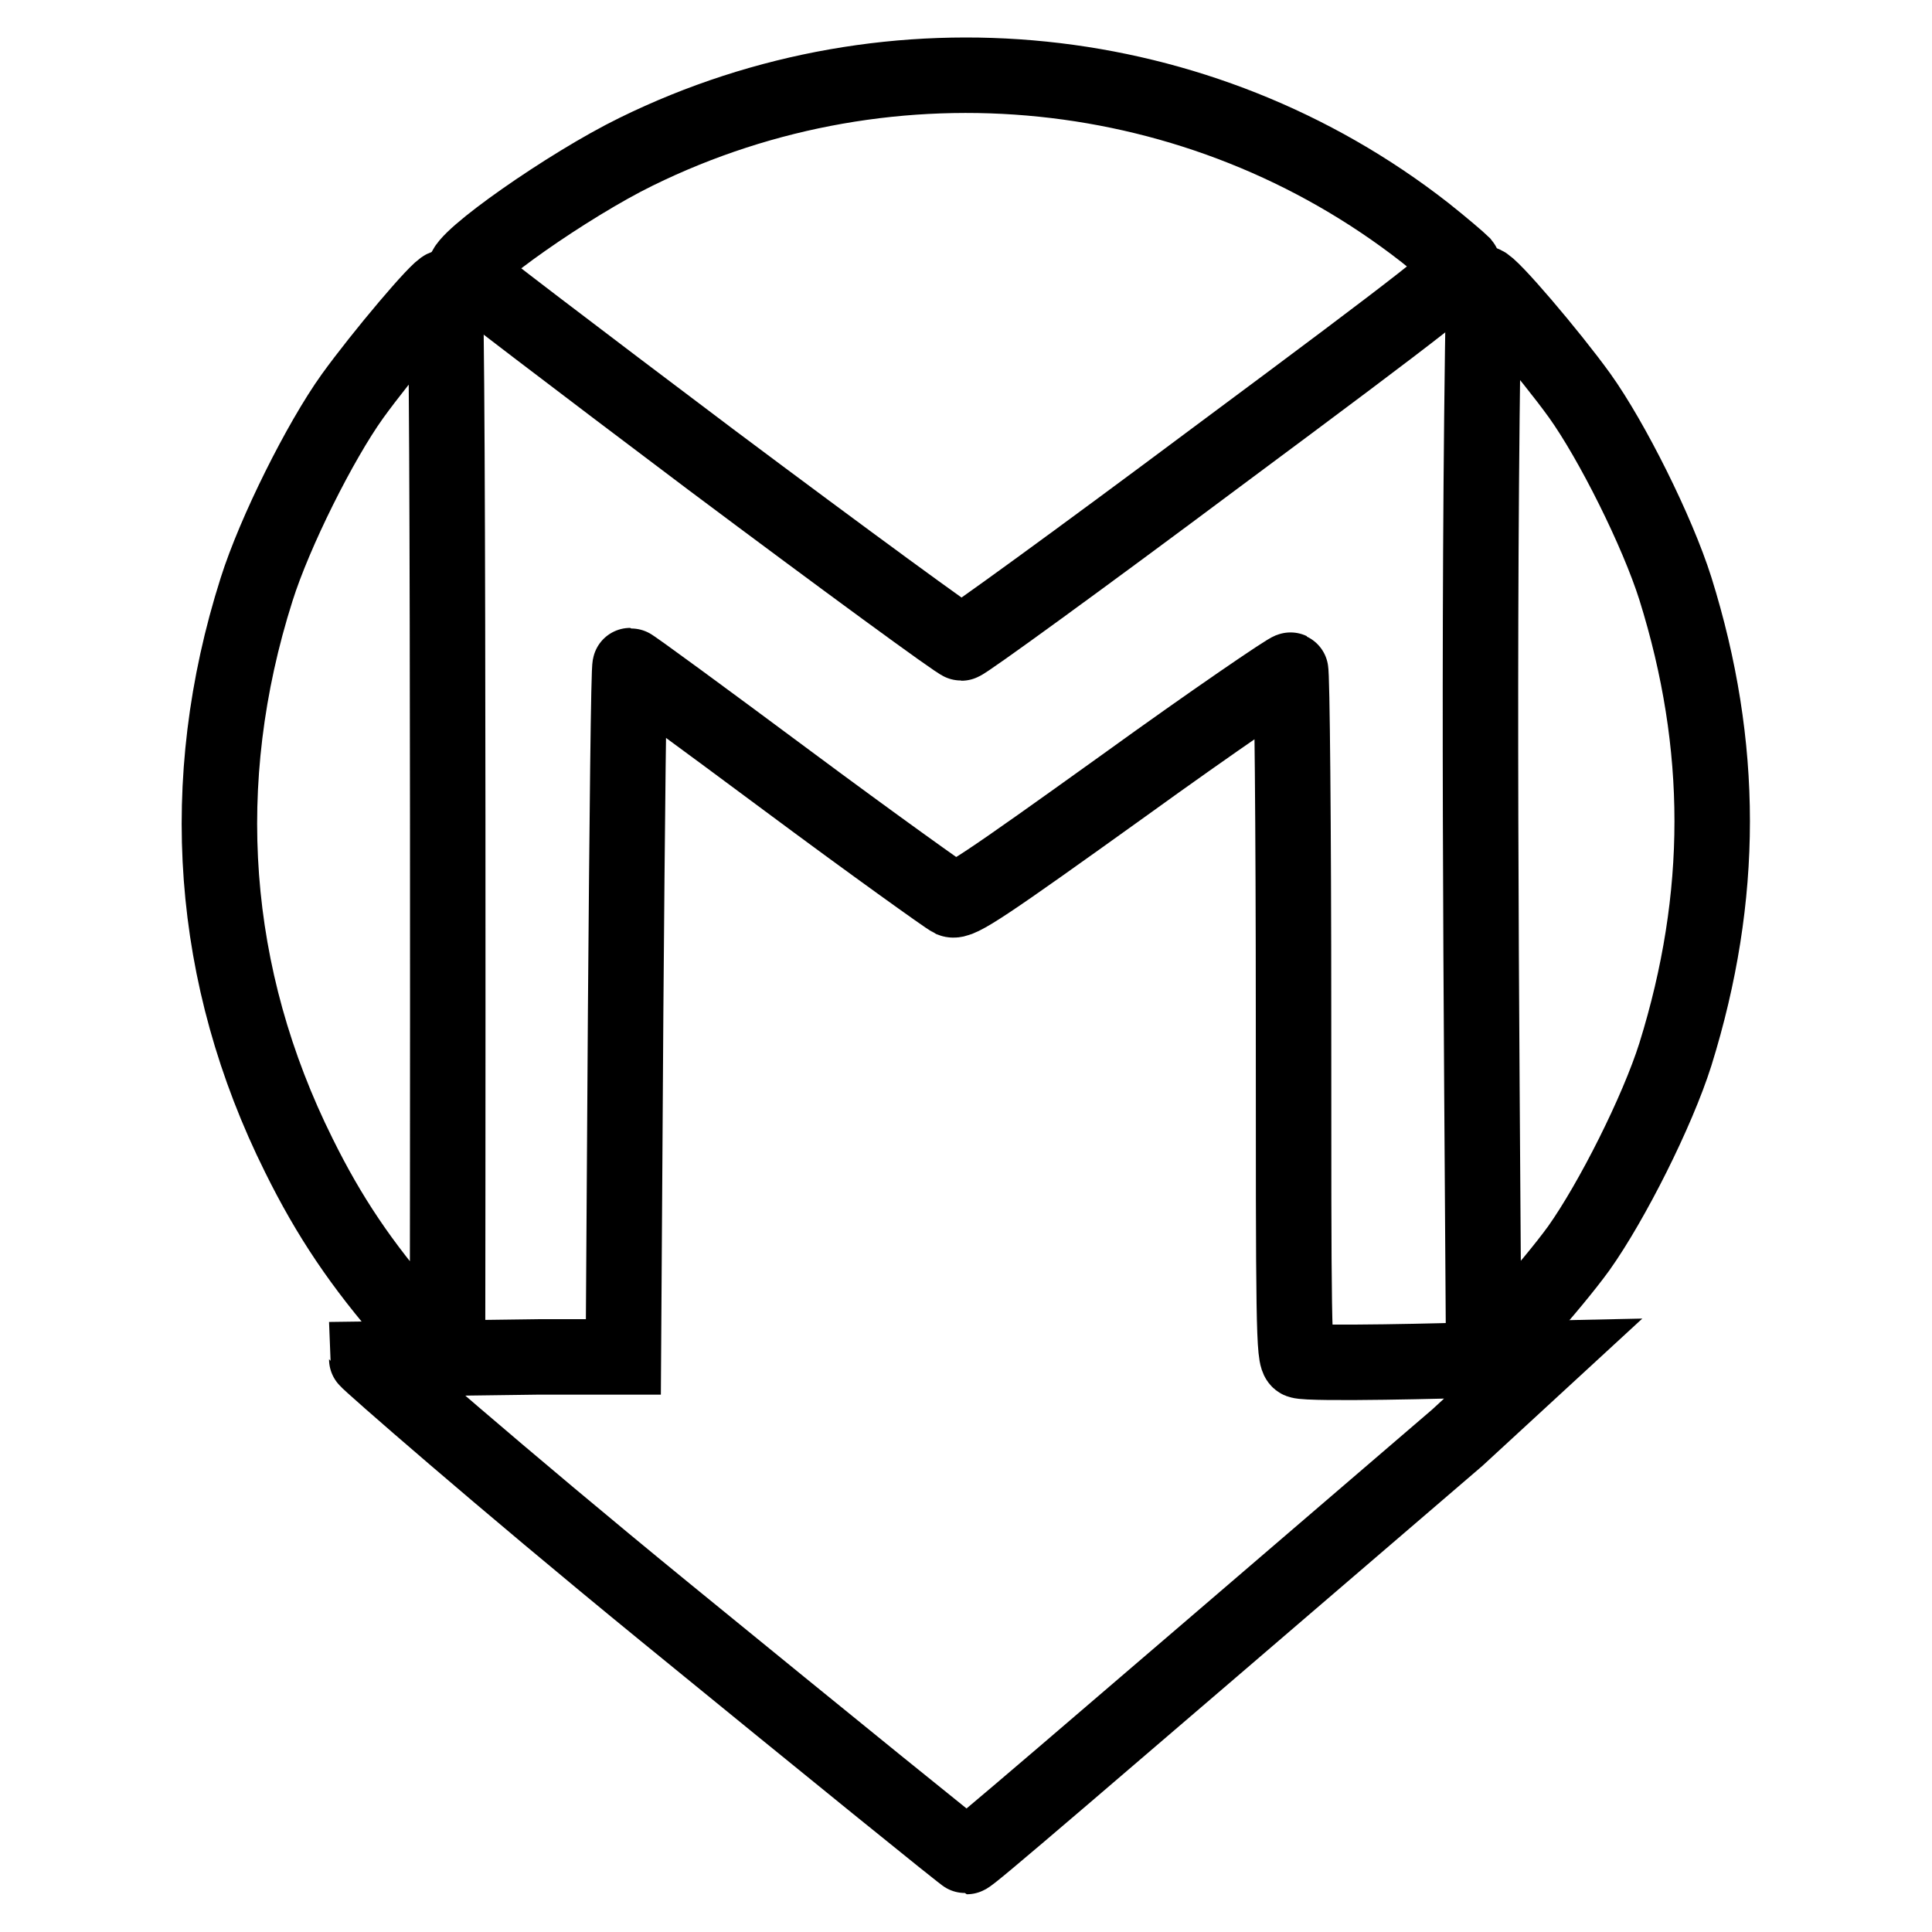
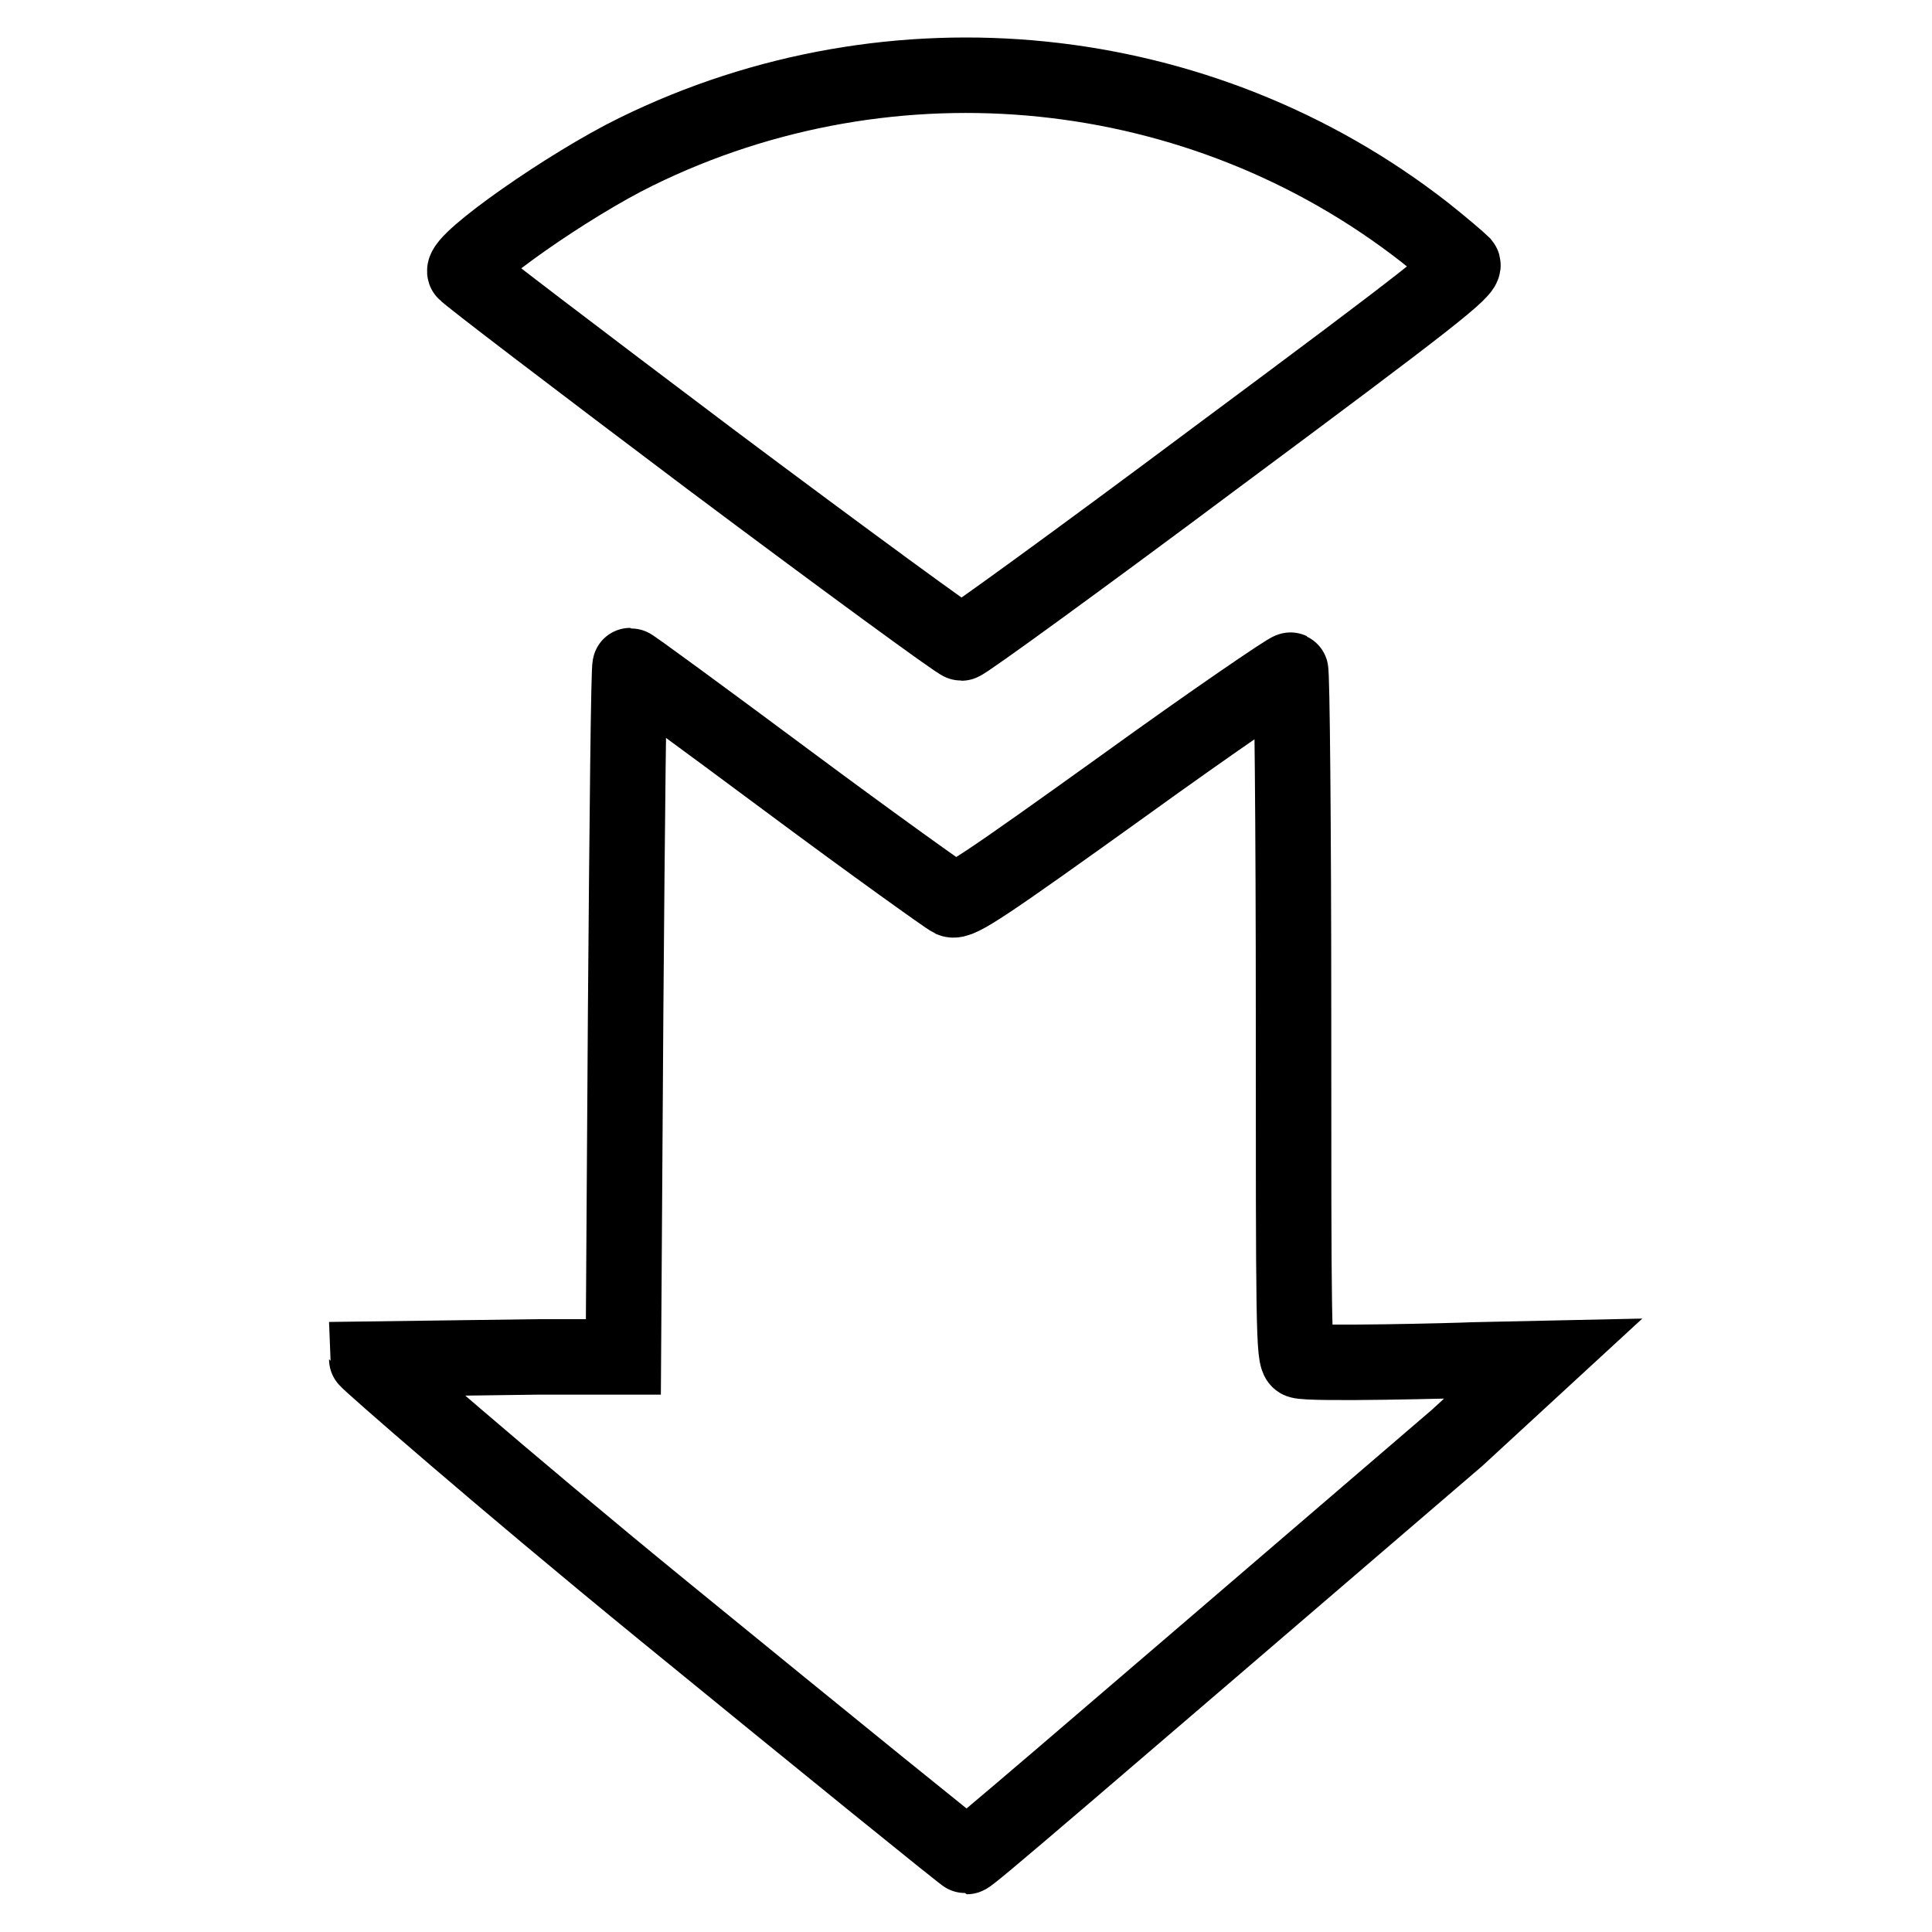
<svg xmlns="http://www.w3.org/2000/svg" version="1.1" x="0px" y="0px" viewBox="0 0 256 256" enable-background="new 0 0 256 256" xml:space="preserve">
  <g>
    <g>
      <g>
        <g>
          <path stroke-width="10" fill-opacity="0" stroke="#000000" d="M172.2,180.3c-0.8-0.3-0.8-4.8-0.8-45.8c0-25-0.2-45.6-0.4-45.7c-0.2-0.1-10.2,6.7-22.1,15.3c-18.4,13.2-21.8,15.5-22.8,15.1c-0.6-0.3-10.4-7.3-21.7-15.7c-11.3-8.4-20.7-15.3-20.9-15.3c-0.2,0-0.4,20.6-0.6,45.8l-0.3,45.8H71.1l-22.5,0.3c0,0.2,17.7,15.7,39.5,33.5c21.8,17.8,39.8,32.4,40,32.4c0.4,0,12-10,65-55.5l11.4-10.5l-9.3,0.2C193.3,180.3,173.5,180.8,172.2,180.3z" />
          <path stroke-width="10" fill-opacity="0" stroke="#000000" d="M127.4,85.2c0.4,0,15.7-11.1,33.9-24.7c28.4-21.1,33.1-24.8,32.5-25.5c-0.4-0.4-2.6-2.3-5-4.2C159.1,7.6,118.3,3.4,84.3,20.1c-9,4.4-23.2,14.4-22.7,15.9c0.1,0.3,14.8,11.5,32.6,24.9C112.1,74.3,127,85.2,127.4,85.2z" />
-           <path stroke-width="10" fill-opacity="0" stroke="#000000" d="M222,78c-2.4-7.6-8.4-19.6-12.7-25.6c-3.9-5.4-11.9-14.8-12.7-14.8c-0.8,47.3-0.3,94.7,0,142c0.7,0,8.9-9.1,12.6-14.2c4.4-6.2,10.4-18.1,12.8-25.7C228.5,118.8,228.5,98.8,222,78z" />
-           <path stroke-width="10" fill-opacity="0" stroke="#000000" d="M59.3,179.6c0-1.4,0.2-141.5-0.4-141.5c-0.7,0-8.3,9-12.2,14.4c-4.3,6-10.3,18-12.7,25.6c-8.1,25.5-6.2,51.3,5.6,75c4,8.1,8.3,14.5,14.7,21.8C56.6,177.4,59.3,179.9,59.3,179.6z" />
        </g>
      </g>
      <g />
      <g />
      <g />
      <g />
      <g />
      <g />
      <g />
      <g />
      <g />
      <g />
      <g />
      <g />
      <g />
      <g />
      <g />
    </g>
  </g>
</svg>